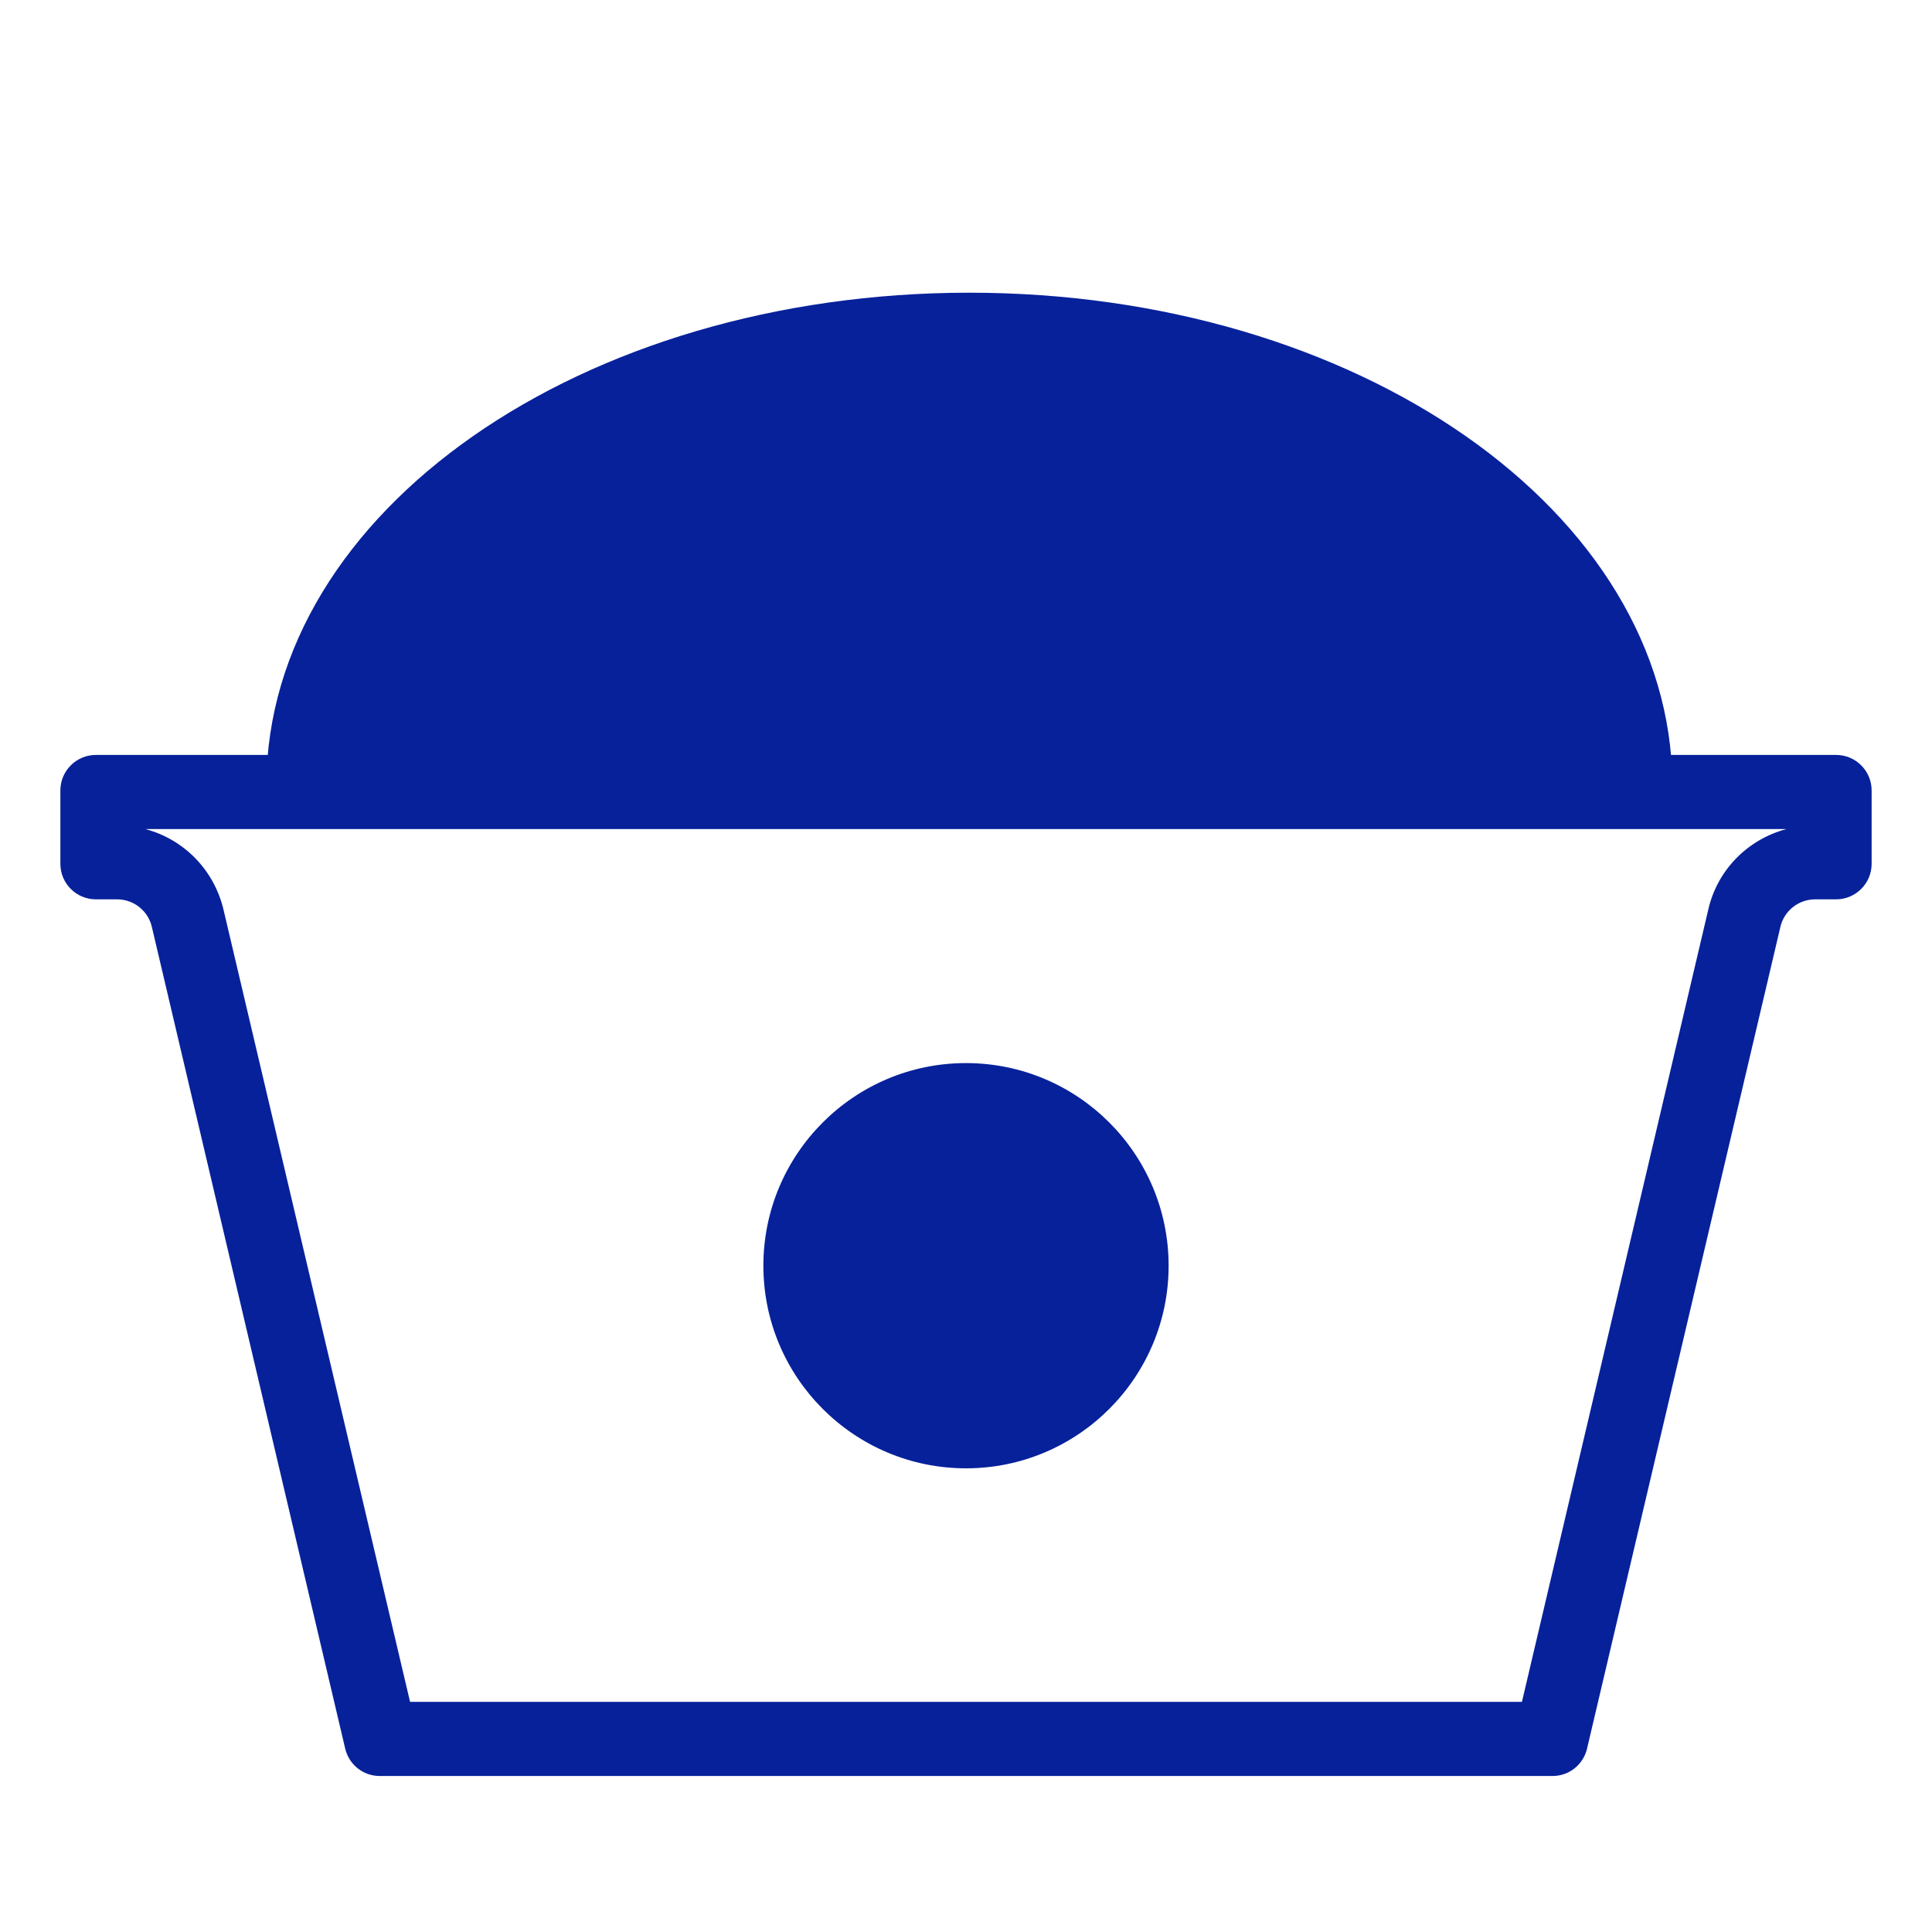
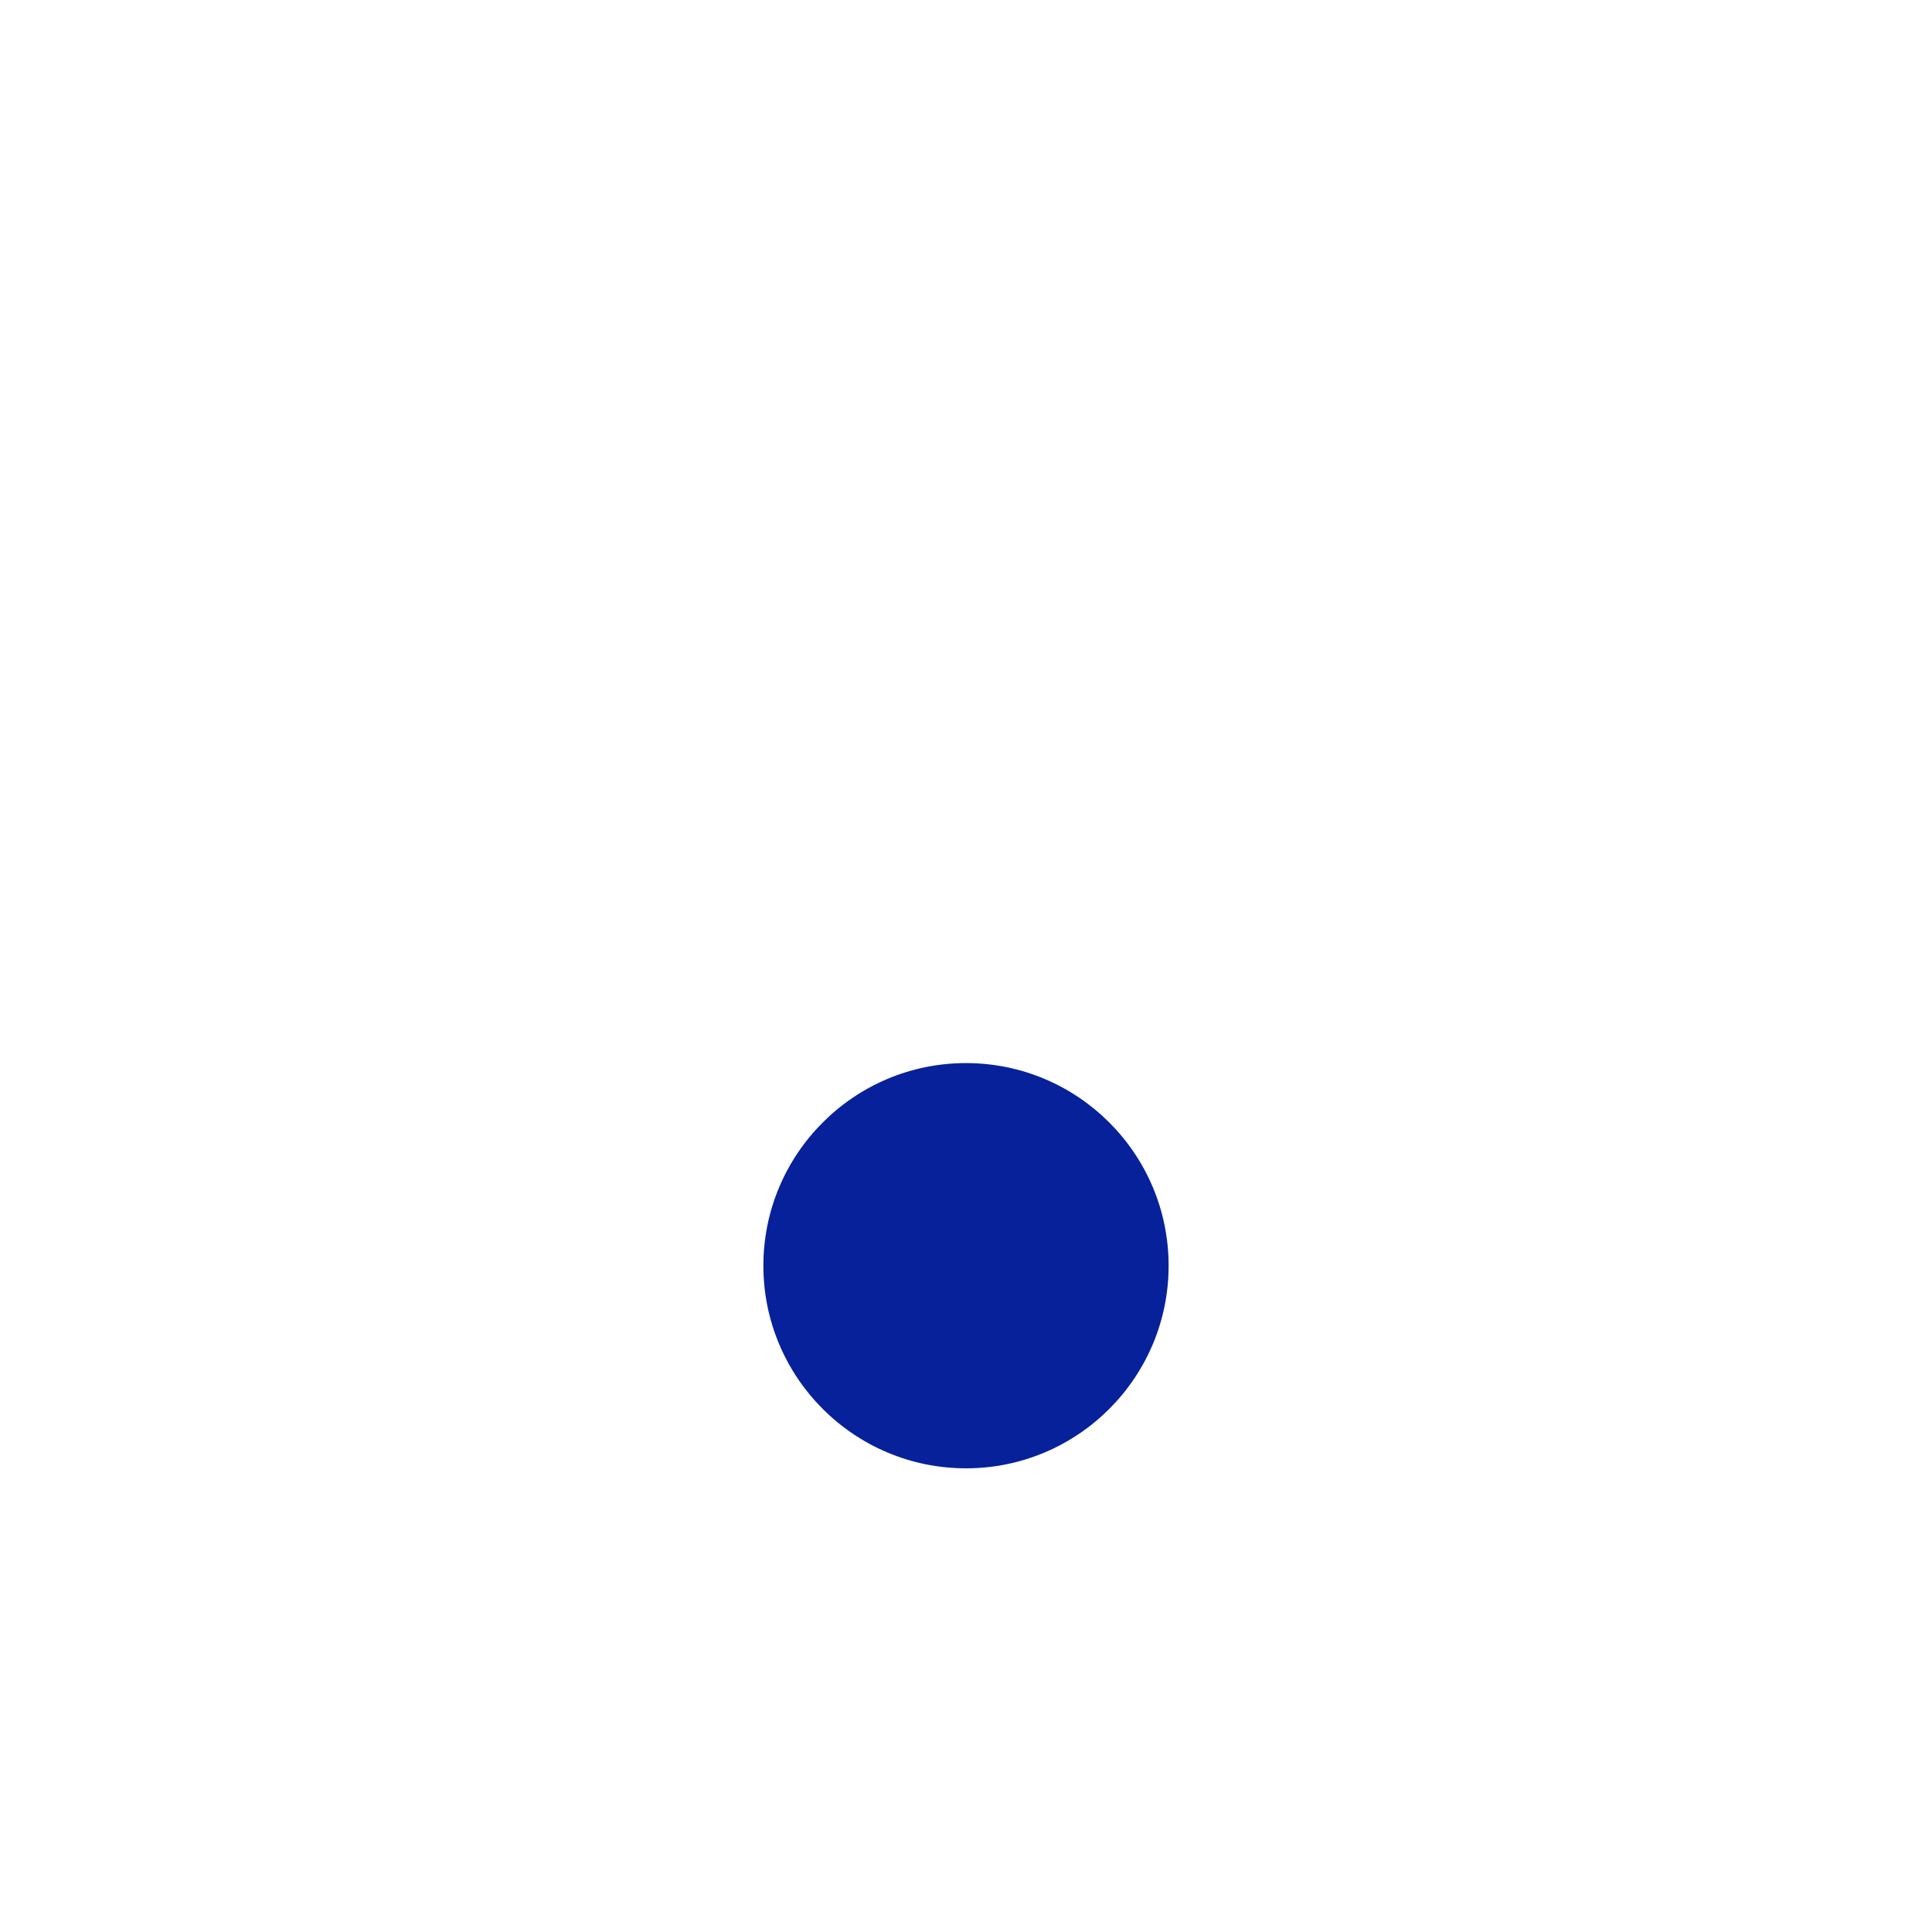
<svg xmlns="http://www.w3.org/2000/svg" id="_レイヤー_2" viewBox="0 0 80 80">
  <defs>
    <style>.cls-1{fill:none;}.cls-1,.cls-2,.cls-3{stroke-width:0px;}.cls-2{fill-rule:evenodd;}.cls-2,.cls-3{fill:#07219b;}</style>
  </defs>
  <g id="SP_gnav_open">
-     <rect class="cls-1" width="80" height="80" />
-     <path class="cls-3" d="m73.97,34.33c-1.61.43-2.87,1.7-3.24,3.36l-7.71,32.78H16.98l-7.71-32.74c-.38-1.69-1.64-2.97-3.25-3.4h67.94m2.06-3.07H3.97c-.81,0-1.47.66-1.47,1.47v3.04c0,.81.66,1.47,1.47,1.47h.88c.69,0,1.29.48,1.44,1.15l8,34c.15.67.74,1.15,1.43,1.15h48.57c.69,0,1.28-.48,1.43-1.15l8-34c.15-.67.75-1.15,1.44-1.15h.87c.81,0,1.47-.66,1.47-1.47v-3.04c0-.81-.66-1.47-1.47-1.47h0Z" />
-     <path class="cls-2" d="m69.25,32.48c-.06-11.32-13.07-20.36-29.11-20.36s-29.05,9.04-29.11,20.36h58.23Z" />
    <path class="cls-3" d="m40,60.8c-4.63,0-8.39-3.76-8.39-8.39s3.76-8.39,8.39-8.39,8.39,3.76,8.39,8.39-3.76,8.39-8.39,8.39Z" />
  </g>
</svg>